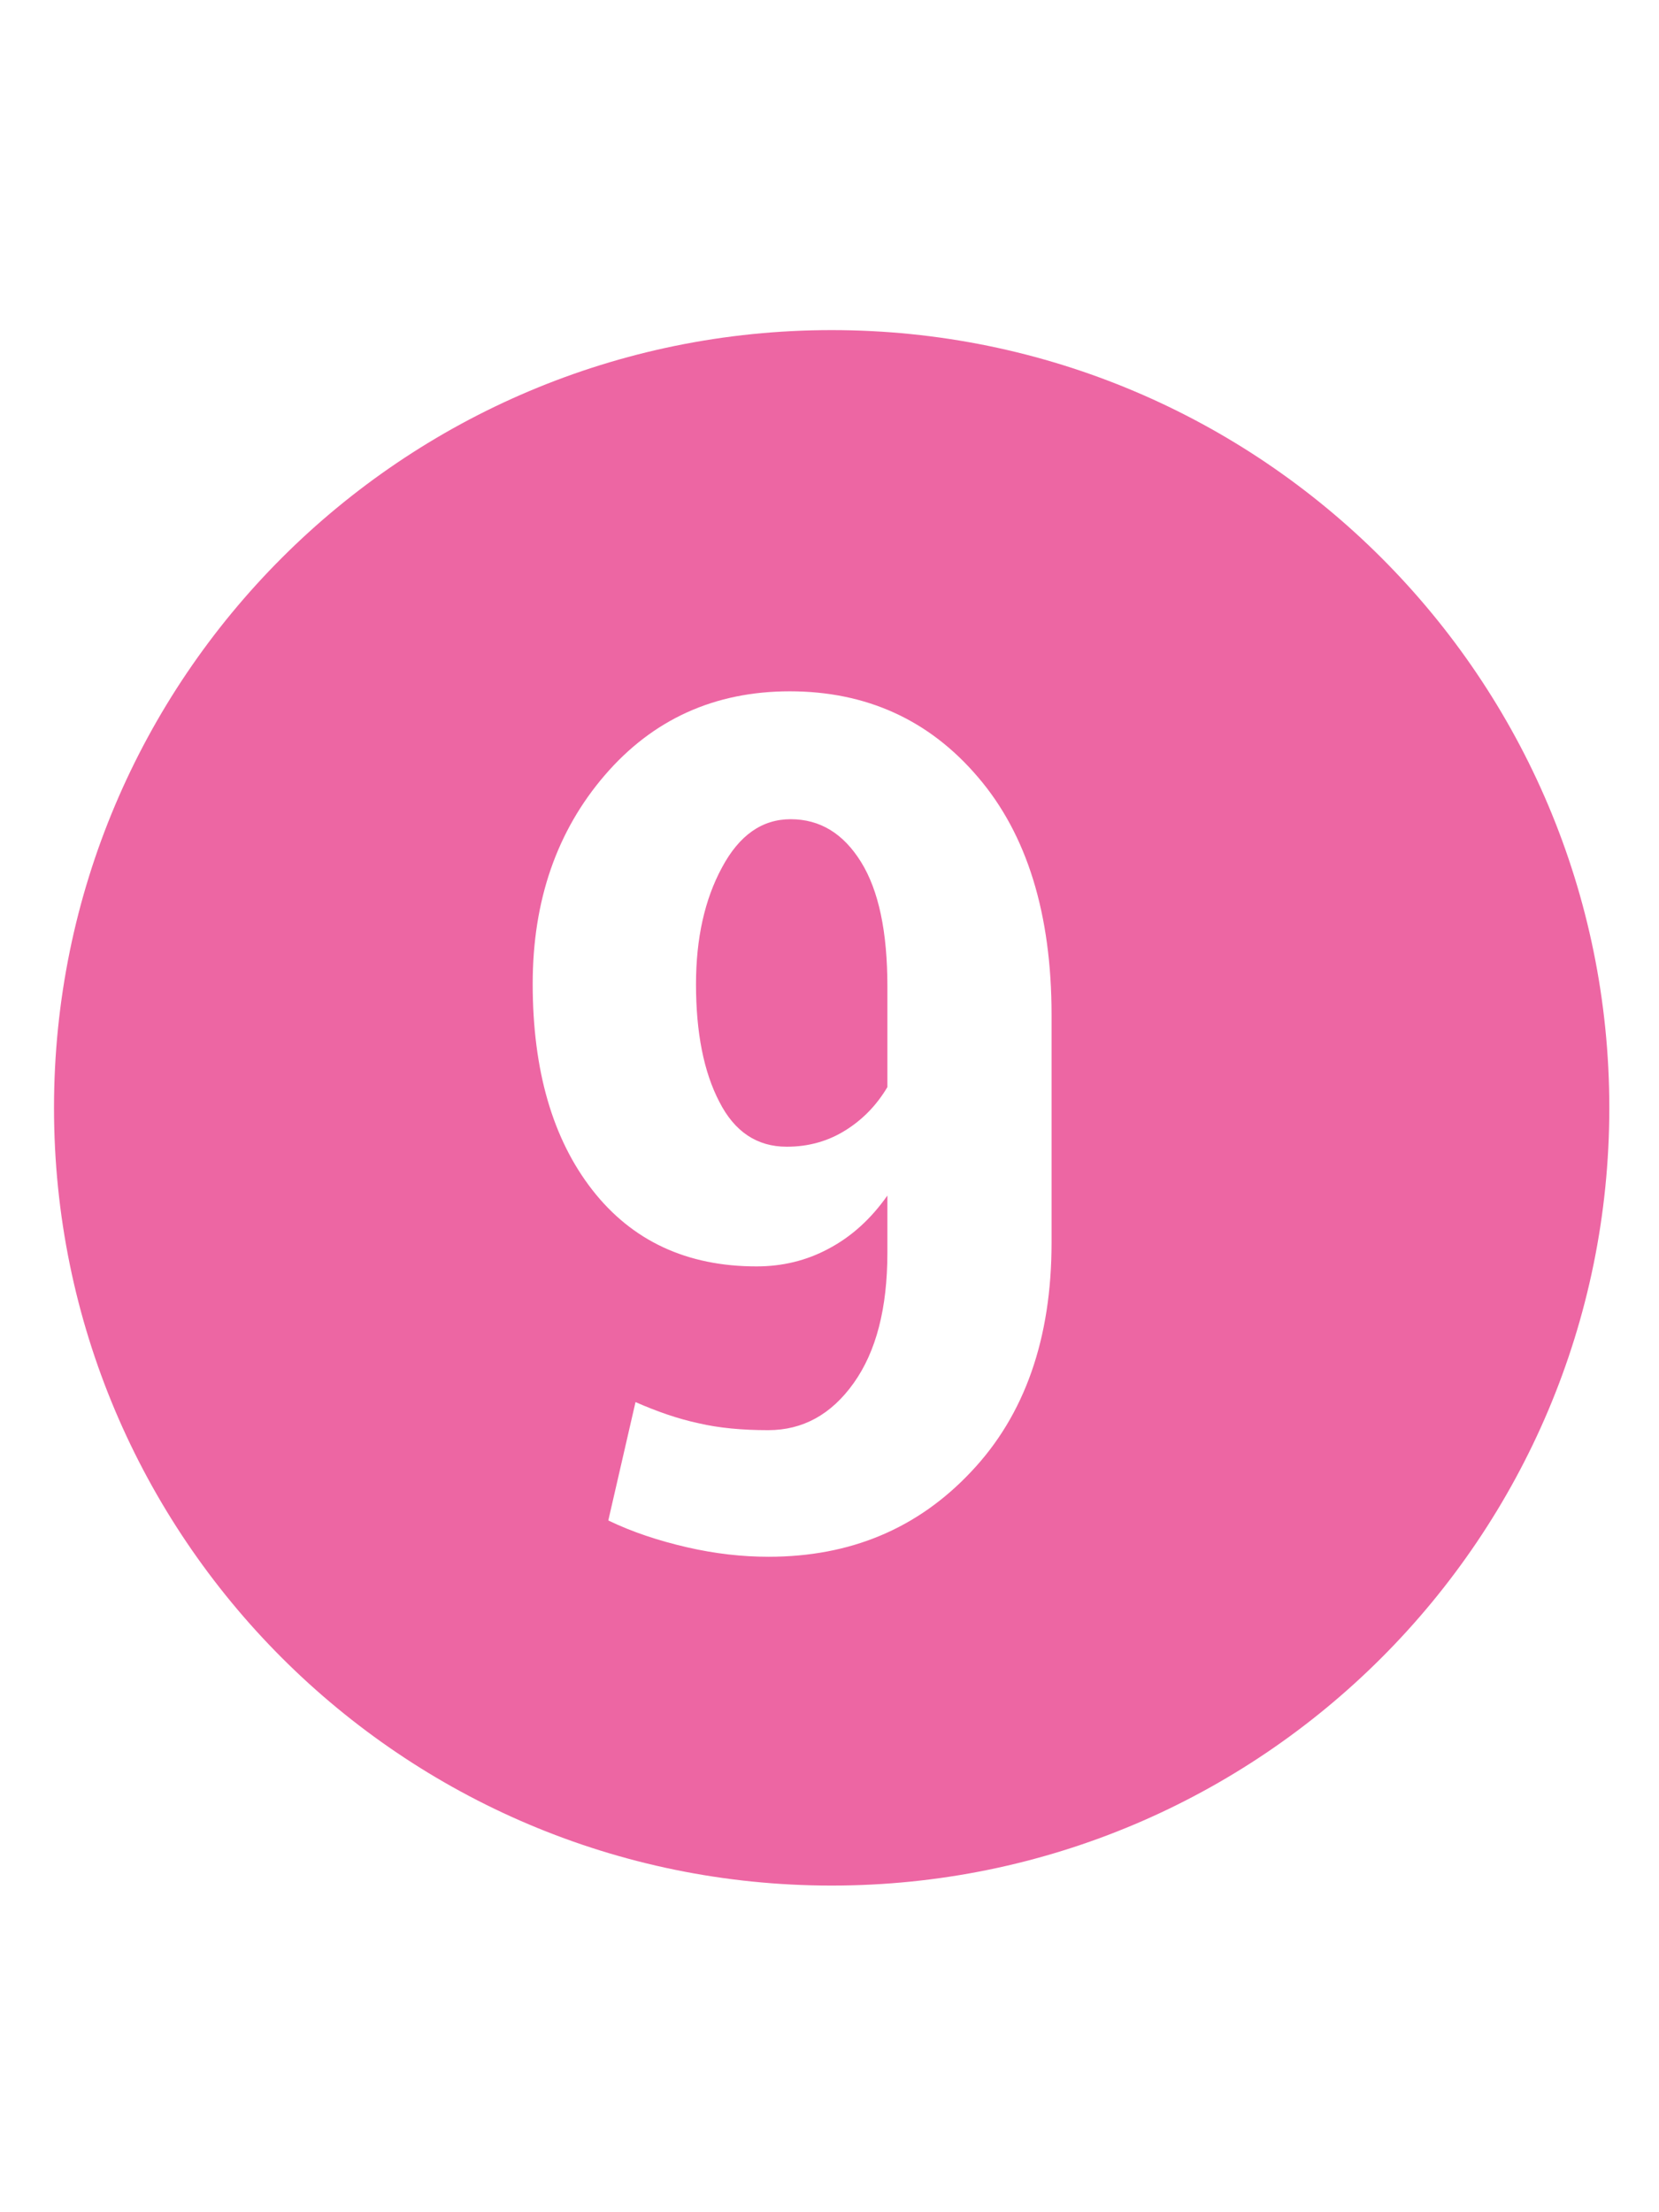
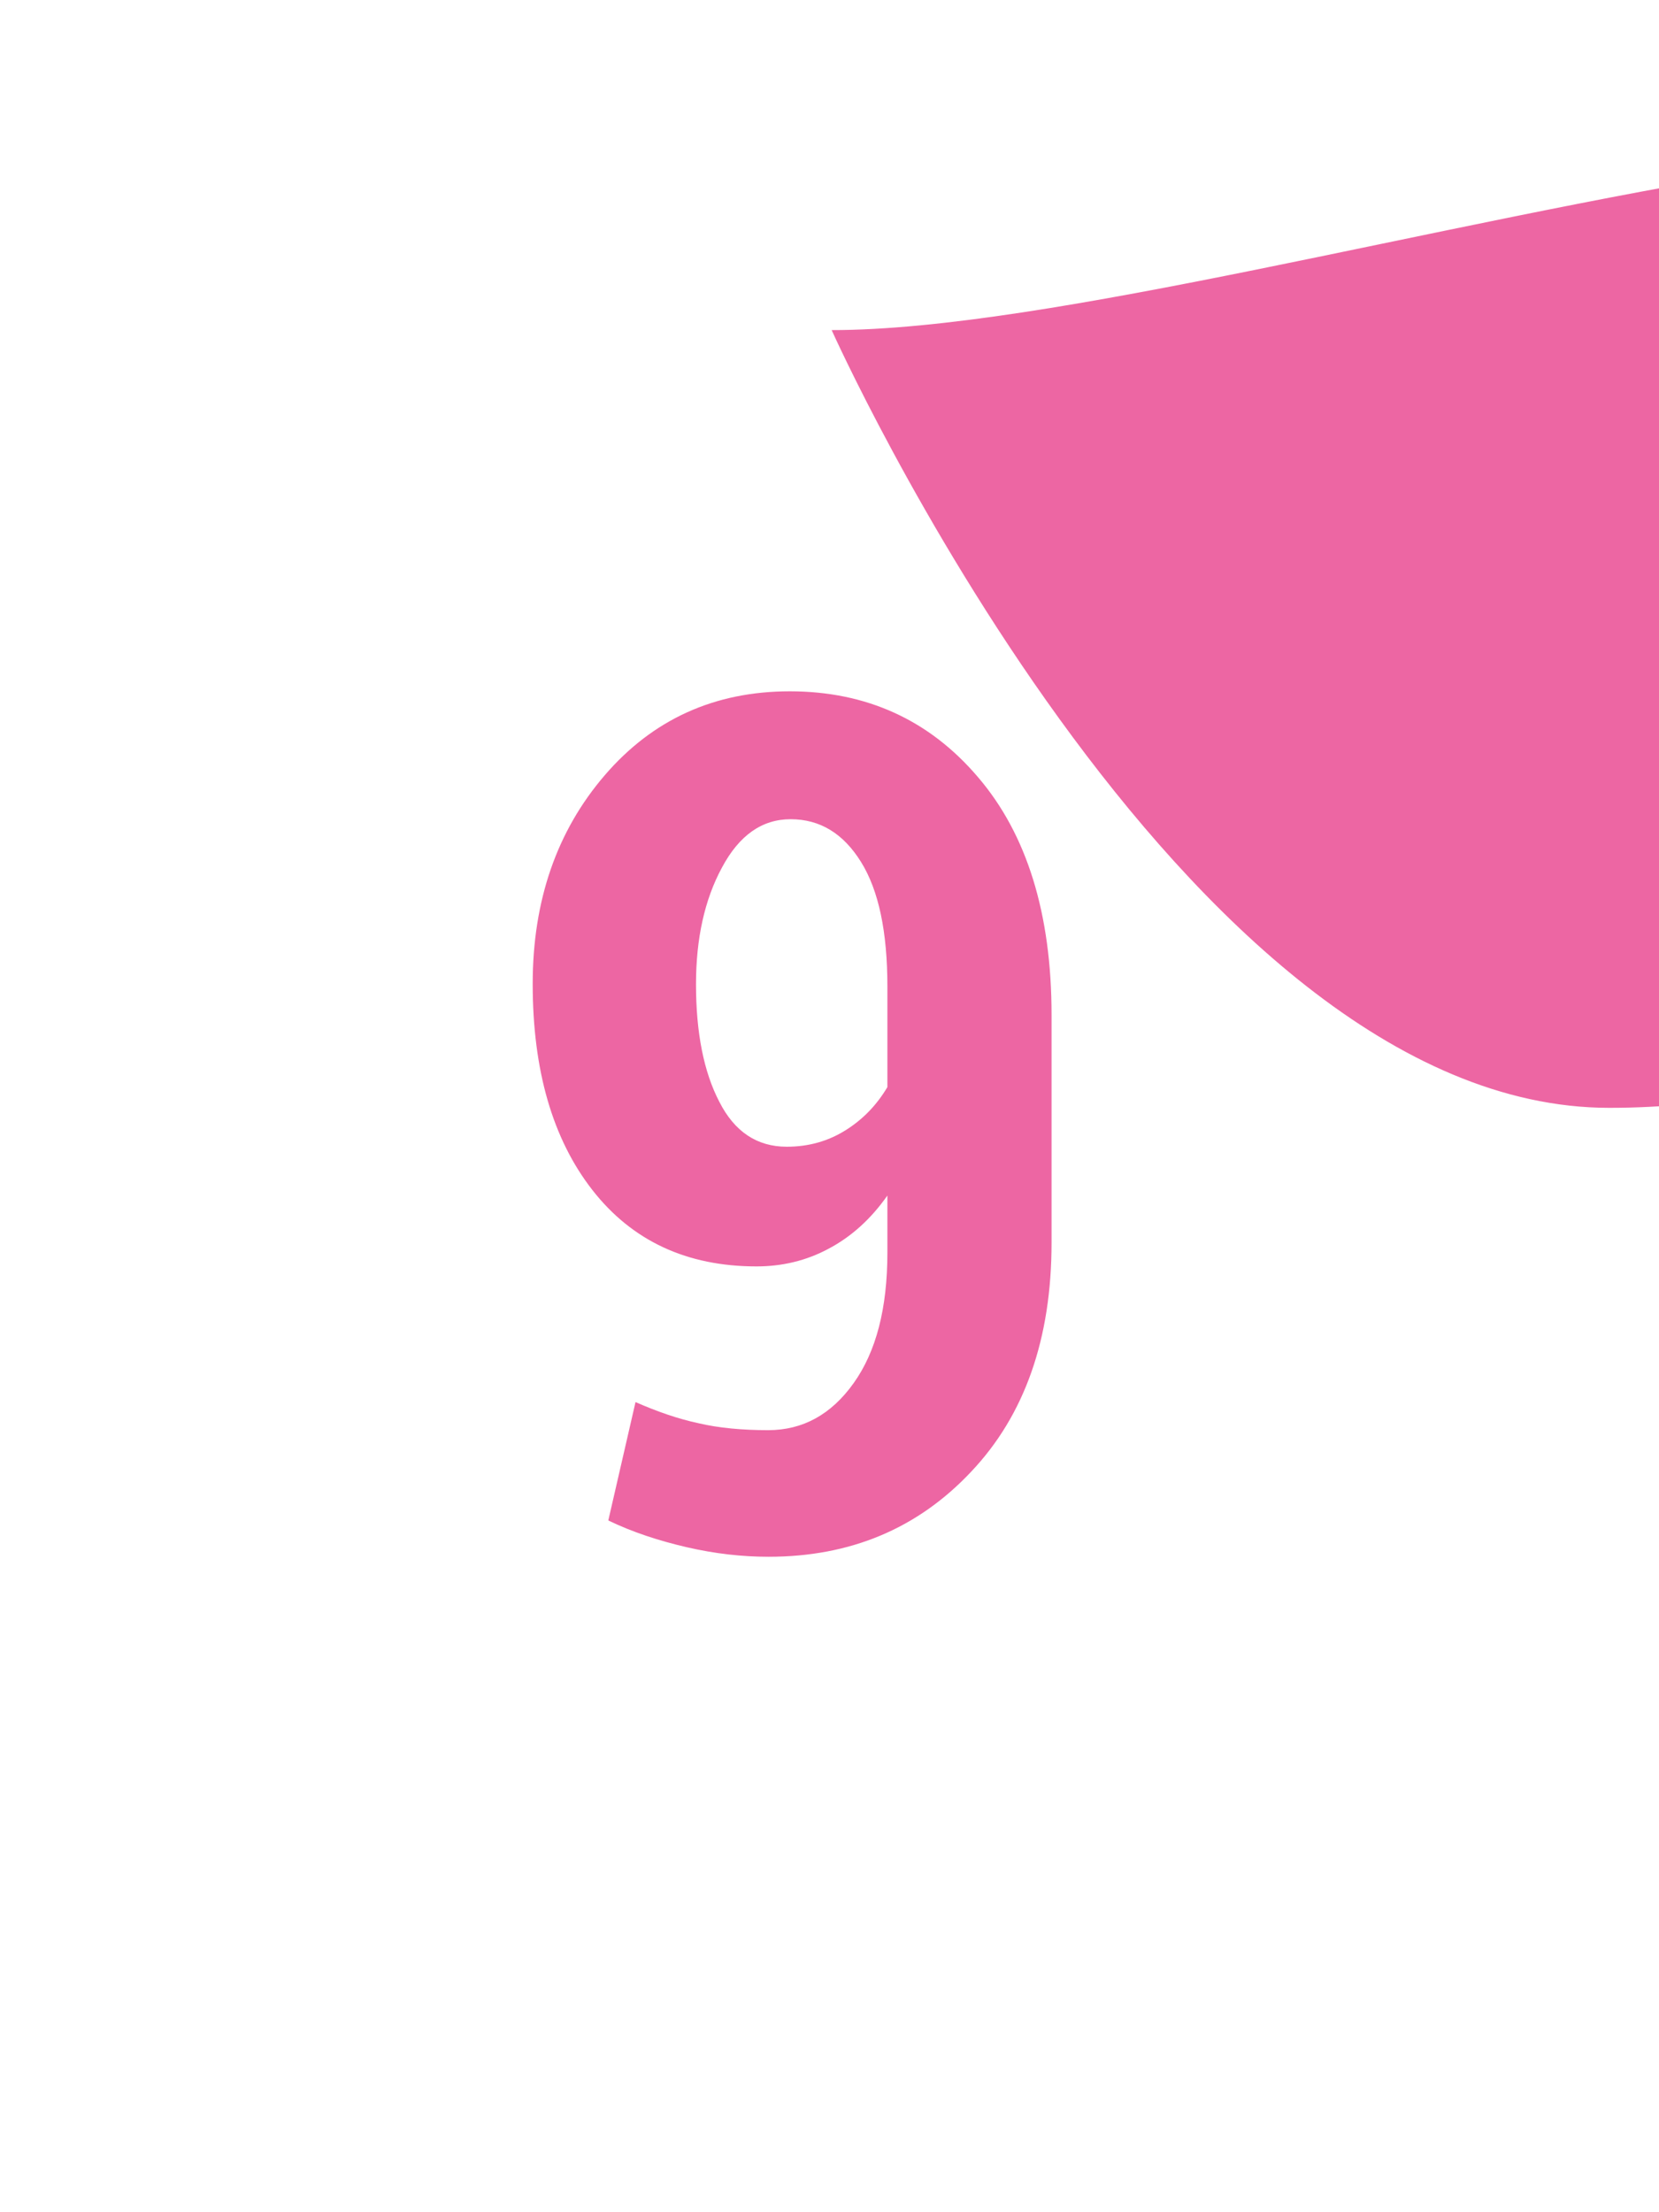
<svg xmlns="http://www.w3.org/2000/svg" id="Calque_1" x="0px" y="0px" viewBox="0 0 384 512" style="enable-background:new 0 0 384 512;" xml:space="preserve">
  <style type="text/css">	.st0{fill:#ED66A3;}</style>
-   <path class="st0" d="M192.5,76.4c-99.4,0-180,80.6-180,180s80.6,180,180,180s180-80.6,180-180S291.9,76.4,192.5,76.4z M177.8,331 c8,0,14.6-3.6,19.8-10.9s7.8-17.3,7.8-30.2v-13.2c-3.8,5.4-8.3,9.5-13.6,12.3c-5.2,2.8-10.8,4.1-16.7,4.1c-16.1,0-28.8-5.9-38-17.7 c-9.2-11.8-13.8-27.7-13.8-47.7c0-19.3,5.6-35.4,16.7-48.3c11.1-12.9,25.4-19.4,42.8-19.4c17.7,0,32.3,6.6,43.6,19.9 c11.3,13.2,17,31.6,17,55v52.7c0,22.2-6.2,39.9-18.6,53c-12.4,13.2-28,19.7-46.9,19.7c-6.1,0-12.4-0.7-18.9-2.2 c-6.5-1.5-12.6-3.5-18.2-6.2l6.3-27.4c5,2.2,9.9,3.9,14.6,4.9C166.4,330.5,171.8,331,177.8,331 M182.1,265.4c5.1,0,9.6-1.3,13.6-3.8 c4-2.5,7.2-5.8,9.7-10v-23.3c0-12.6-2-22.2-6.1-28.8c-4.1-6.6-9.5-9.9-16.3-9.9c-6.6,0-11.9,3.7-15.9,11.2c-4,7.4-6,16.4-6,27 c0,11.2,1.8,20.3,5.4,27.2C170,261.9,175.2,265.4,182.1,265.4" />
+   <path class="st0" d="M192.5,76.4s80.6,180,180,180s180-80.6,180-180S291.9,76.4,192.5,76.4z M177.8,331 c8,0,14.6-3.6,19.8-10.9s7.8-17.3,7.8-30.2v-13.2c-3.8,5.4-8.3,9.5-13.6,12.3c-5.2,2.8-10.8,4.1-16.7,4.1c-16.1,0-28.8-5.9-38-17.7 c-9.2-11.8-13.8-27.7-13.8-47.7c0-19.3,5.6-35.4,16.7-48.3c11.1-12.9,25.4-19.4,42.8-19.4c17.7,0,32.3,6.6,43.6,19.9 c11.3,13.2,17,31.6,17,55v52.7c0,22.2-6.2,39.9-18.6,53c-12.4,13.2-28,19.7-46.9,19.7c-6.1,0-12.4-0.7-18.9-2.2 c-6.5-1.5-12.6-3.5-18.2-6.2l6.3-27.4c5,2.2,9.9,3.9,14.6,4.9C166.4,330.5,171.8,331,177.8,331 M182.1,265.4c5.1,0,9.6-1.3,13.6-3.8 c4-2.5,7.2-5.8,9.7-10v-23.3c0-12.6-2-22.2-6.1-28.8c-4.1-6.6-9.5-9.9-16.3-9.9c-6.6,0-11.9,3.7-15.9,11.2c-4,7.4-6,16.4-6,27 c0,11.2,1.8,20.3,5.4,27.2C170,261.9,175.2,265.4,182.1,265.4" />
</svg>